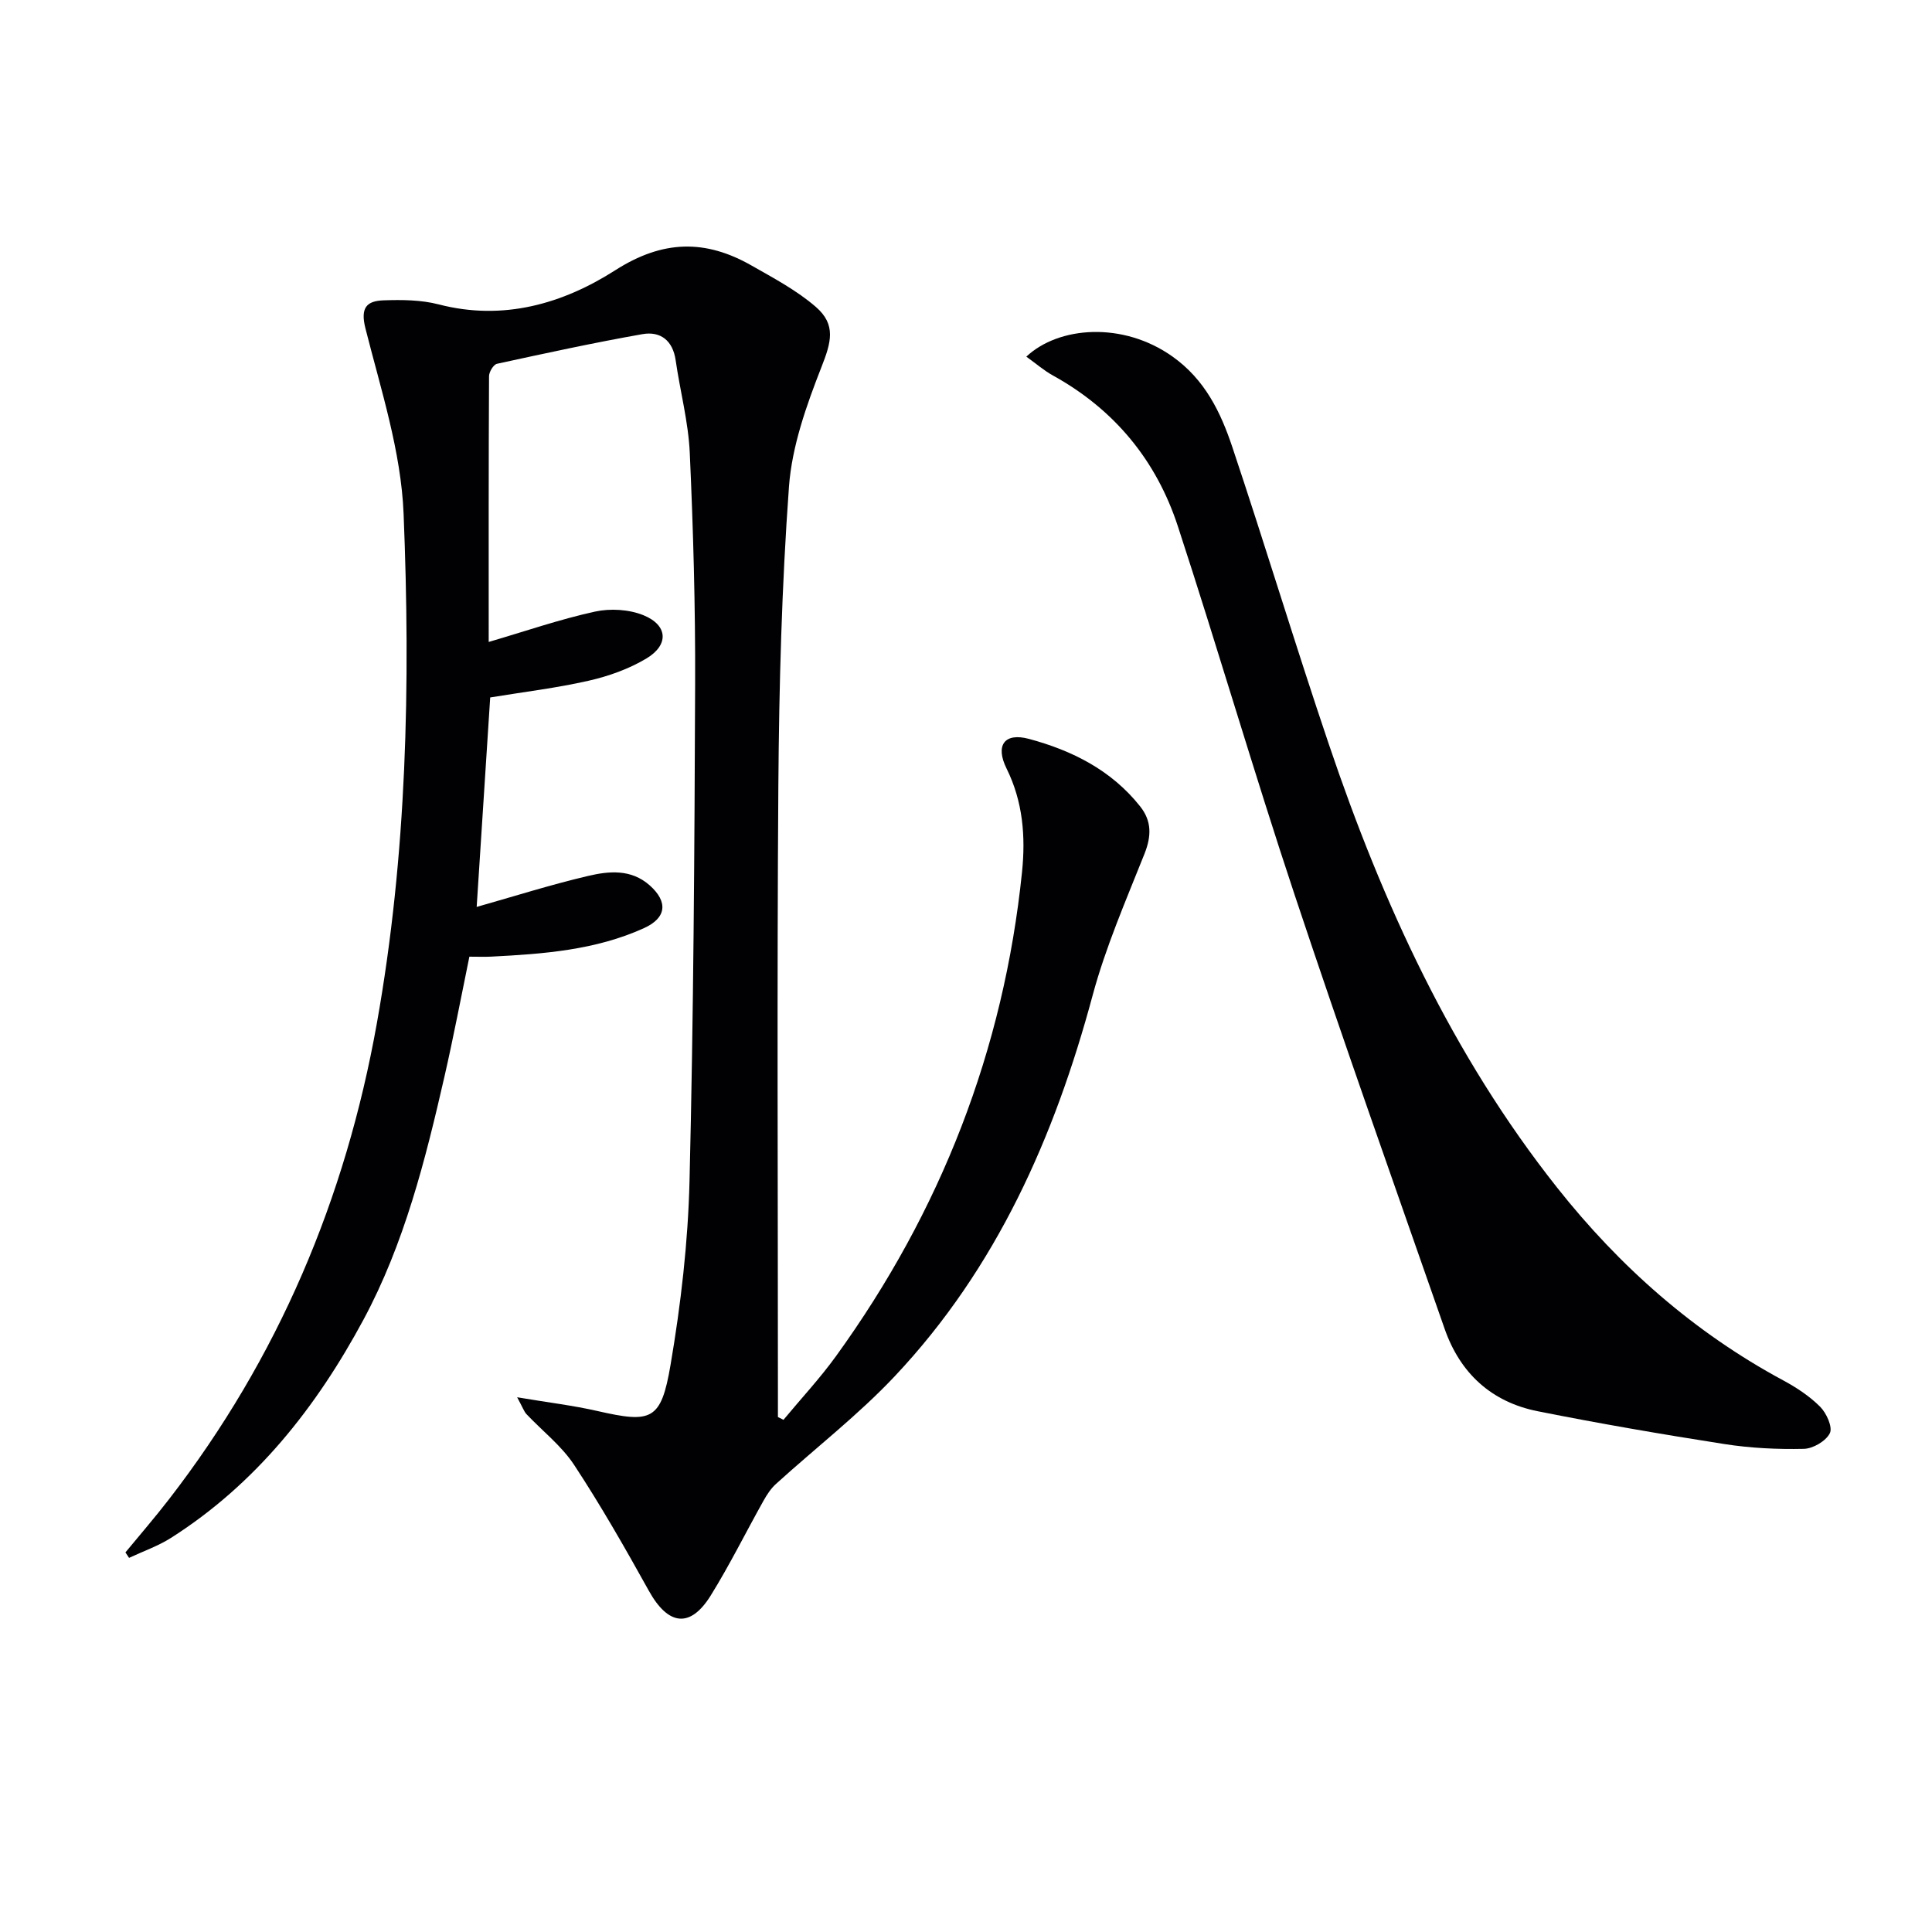
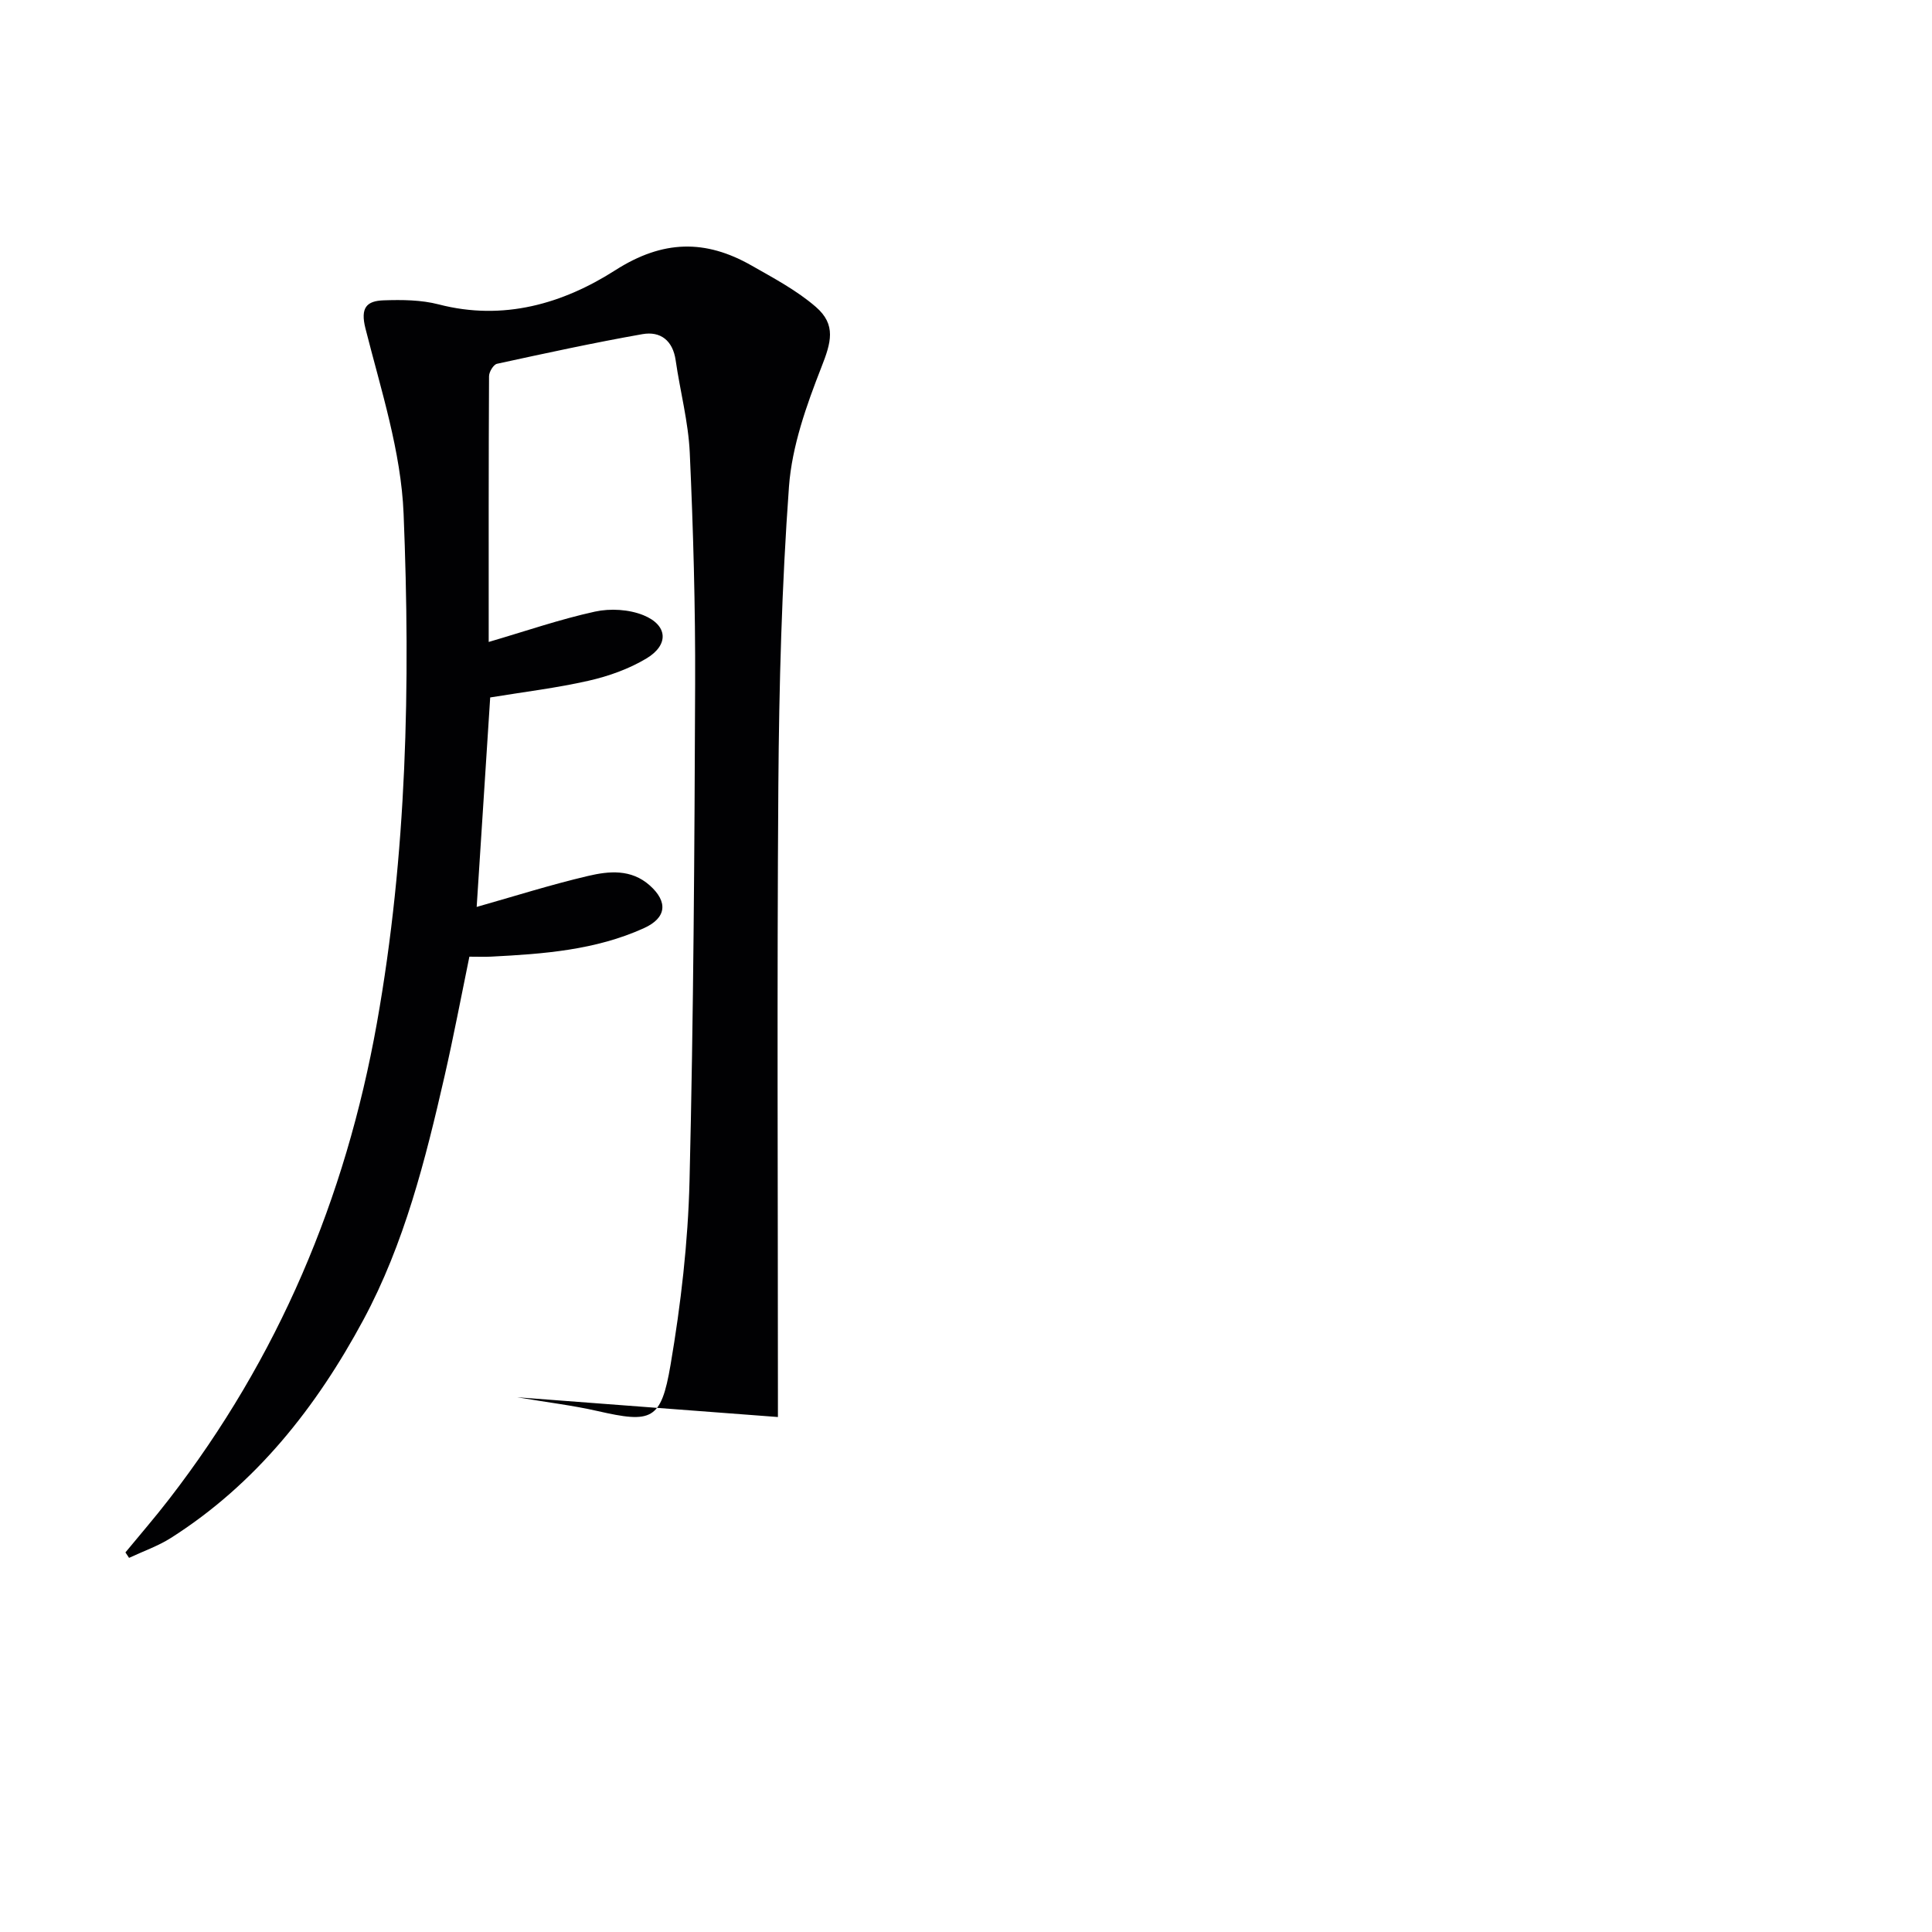
<svg xmlns="http://www.w3.org/2000/svg" enable-background="new 0 0 400 400" viewBox="0 0 400 400">
-   <path d="m107.07 289.29c6.41 1.08 11.56 1.69 16.6 2.84 11.23 2.56 13.2 1.99 15.16-9.55 2.14-12.57 3.62-25.37 3.93-38.1.83-34.3 1.03-68.61 1.16-102.92.06-15.93-.39-31.88-1.11-47.79-.29-6.42-2-12.77-2.92-19.17-.59-4.11-3.15-6.07-6.87-5.42-10.09 1.78-20.11 3.96-30.13 6.14-.72.16-1.64 1.68-1.64 2.57-.1 18.13-.07 36.25-.07 55.02 7.71-2.26 14.76-4.7 21.99-6.28 3.18-.7 7.07-.47 10.06.75 5.05 2.06 5.3 6.13.62 8.94-3.62 2.17-7.81 3.67-11.95 4.61-6.62 1.51-13.4 2.32-20.41 3.47-.93 14.35-1.85 28.71-2.8 43.37 7.83-2.22 15.37-4.61 23.04-6.41 4.33-1.02 8.94-1.48 12.8 1.96 3.8 3.39 3.49 6.71-1.2 8.84-10.04 4.56-20.83 5.35-31.64 5.9-1.32.07-2.65.01-4.51.01-1.71 8.31-3.27 16.56-5.14 24.74-3.97 17.35-8.33 34.69-16.8 50.44-9.71 18.05-22.23 33.97-39.85 45.16-2.68 1.7-5.77 2.77-8.67 4.13-.25-.38-.5-.75-.75-1.13 3.02-3.67 6.14-7.27 9.04-11.03 22.6-29.24 36.52-62.15 43.02-98.55 6.24-34.99 6.96-70.22 5.53-105.47-.52-12.88-4.69-25.67-7.89-38.33-1.11-4.36.25-5.73 3.77-5.85 3.79-.13 7.75-.1 11.38.84 13.4 3.48 25.74-.15 36.58-7.08 9.86-6.3 18.67-6.4 28.21-.96 4.58 2.61 9.35 5.14 13.3 8.56 4.27 3.7 3.16 7.38 1.15 12.49-3.1 7.92-6.09 16.33-6.71 24.7-1.5 20.56-2.05 41.22-2.2 61.84-.3 41.83-.09 83.66-.09 125.49v5.32c.38.19.77.39 1.15.58 3.63-4.38 7.53-8.56 10.86-13.16 21.7-30 34.74-63.38 38.53-100.26.75-7.33.2-14.55-3.2-21.42-2.39-4.83-.43-7.5 4.64-6.14 8.93 2.4 17.07 6.48 23.01 13.97 2.41 3.03 2.36 6.13.92 9.78-3.85 9.68-8.05 19.32-10.75 29.34-7.89 29.33-19.89 56.46-40.91 78.8-7.58 8.06-16.44 14.9-24.66 22.37-1.05.95-1.88 2.23-2.58 3.48-3.66 6.53-6.98 13.26-10.92 19.61-4.25 6.85-8.82 6.22-12.81-.97-4.91-8.83-9.92-17.63-15.47-26.06-2.61-3.97-6.58-7.03-9.89-10.54-.49-.54-.74-1.32-1.91-3.47z" fill="#010103" />
-   <path d="m212.49 73.84c6.69-6.29 19.99-7.31 30.25-.03 6.74 4.78 9.99 11.54 12.41 18.78 6.84 20.45 13.07 41.1 19.98 61.52 11.13 32.95 25.5 64.3 47.26 91.78 12.96 16.36 28.33 29.95 46.8 39.9 2.75 1.48 5.48 3.28 7.66 5.47 1.31 1.32 2.62 4.23 2 5.47-.81 1.63-3.49 3.2-5.4 3.24-5.46.12-11.01-.15-16.41-.99-12.93-2.02-25.84-4.24-38.68-6.8-9.55-1.9-16.05-7.85-19.26-17.05-10.44-29.91-21.05-59.77-31.05-89.83-8.43-25.33-15.89-50.98-24.19-76.35-4.45-13.61-13.11-24.15-25.81-31.18-1.85-1.01-3.47-2.43-5.56-3.93z" fill="#010103" />
+   <path d="m107.07 289.29c6.41 1.08 11.56 1.69 16.6 2.84 11.23 2.56 13.2 1.99 15.16-9.55 2.14-12.57 3.62-25.37 3.93-38.1.83-34.3 1.03-68.61 1.16-102.92.06-15.93-.39-31.88-1.11-47.79-.29-6.42-2-12.77-2.92-19.17-.59-4.11-3.15-6.07-6.87-5.42-10.09 1.78-20.11 3.96-30.13 6.14-.72.16-1.64 1.68-1.64 2.57-.1 18.13-.07 36.25-.07 55.02 7.71-2.26 14.76-4.7 21.99-6.28 3.18-.7 7.07-.47 10.06.75 5.05 2.06 5.3 6.13.62 8.94-3.62 2.17-7.81 3.67-11.95 4.61-6.62 1.51-13.4 2.32-20.41 3.47-.93 14.35-1.85 28.71-2.8 43.37 7.83-2.22 15.37-4.61 23.04-6.41 4.33-1.02 8.94-1.48 12.8 1.96 3.8 3.39 3.49 6.71-1.2 8.84-10.04 4.56-20.83 5.35-31.64 5.9-1.32.07-2.65.01-4.51.01-1.71 8.31-3.27 16.56-5.14 24.74-3.97 17.35-8.33 34.69-16.8 50.44-9.71 18.05-22.23 33.97-39.85 45.16-2.68 1.7-5.77 2.77-8.67 4.13-.25-.38-.5-.75-.75-1.13 3.02-3.67 6.14-7.27 9.04-11.03 22.6-29.24 36.52-62.15 43.02-98.55 6.24-34.99 6.96-70.22 5.53-105.47-.52-12.88-4.69-25.67-7.89-38.33-1.11-4.36.25-5.73 3.77-5.85 3.79-.13 7.75-.1 11.38.84 13.4 3.48 25.74-.15 36.58-7.08 9.86-6.3 18.67-6.4 28.21-.96 4.58 2.61 9.35 5.14 13.3 8.56 4.27 3.7 3.16 7.38 1.15 12.49-3.1 7.92-6.09 16.33-6.71 24.7-1.5 20.56-2.05 41.22-2.2 61.84-.3 41.83-.09 83.66-.09 125.49v5.32z" fill="#010103" />
</svg>